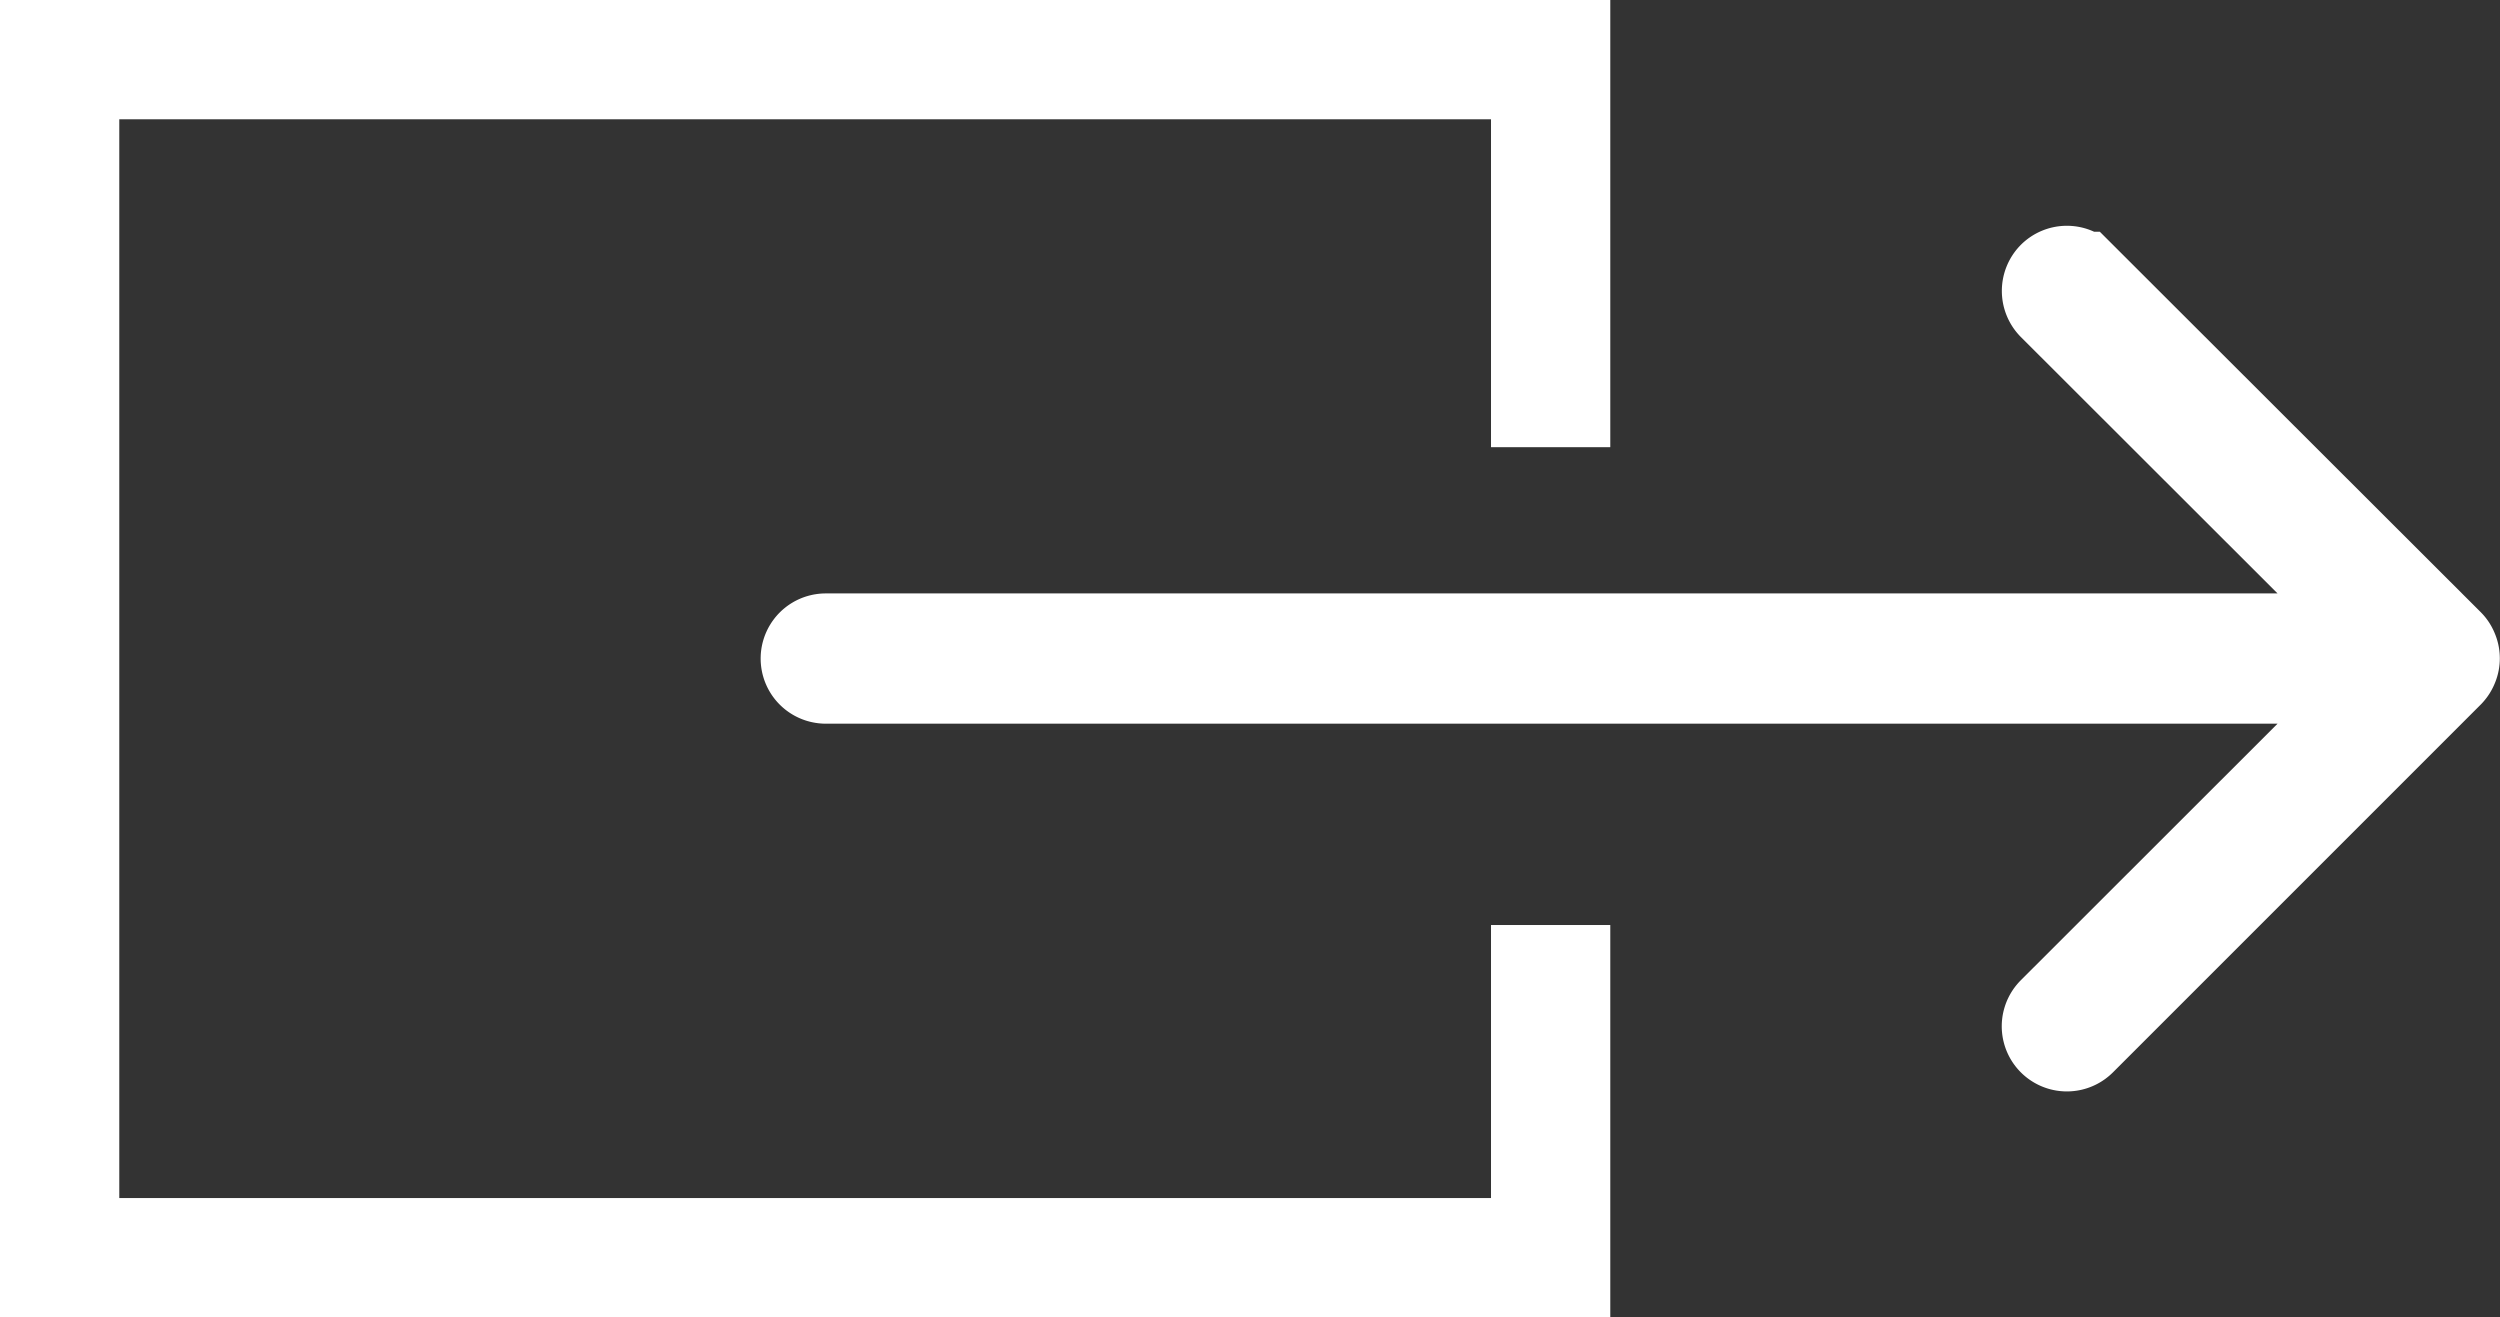
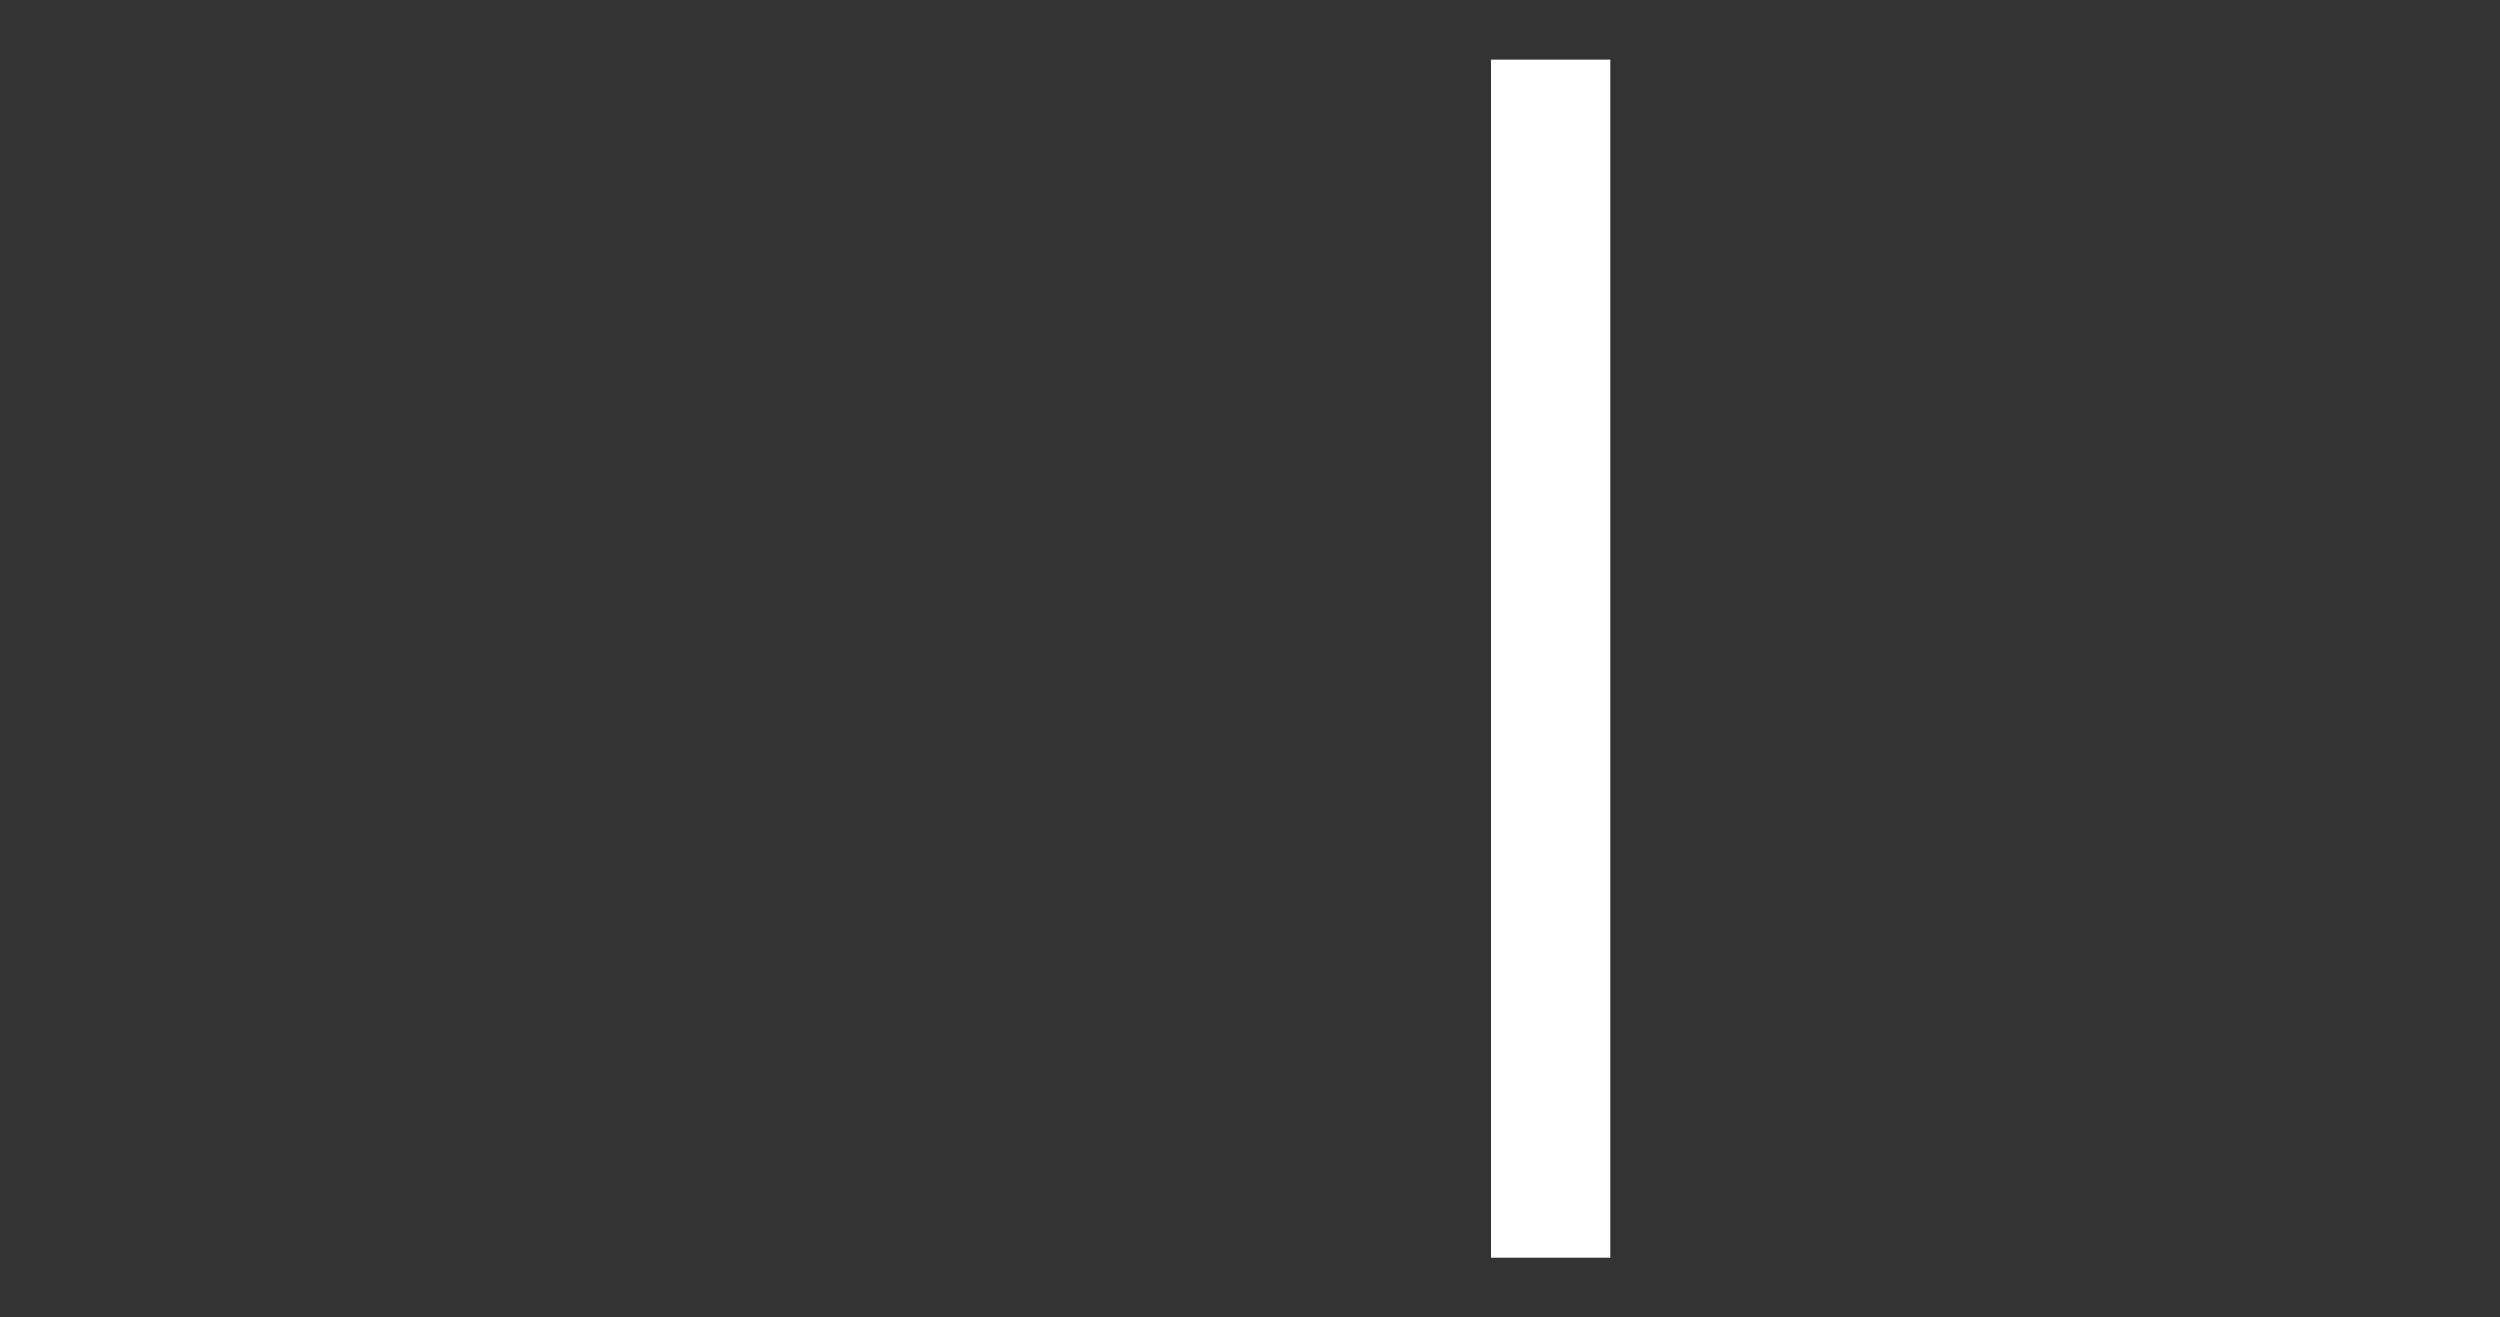
<svg xmlns="http://www.w3.org/2000/svg" width="20.959" height="11.044" viewBox="0 0 20.959 11.044">
  <rect x="0" y="0" width="20.959" height="11.044" fill="#333333" stroke="none" />
  <g id="Group_4472" data-name="Group 4472" transform="translate(-166 -2262.505)">
-     <path id="Path_12093" data-name="Path 12093" d="M13,3.749V.5H.5V10.544H13V7.755" transform="translate(166 2262.505)" fill="none" stroke="#fff" stroke-width="1" />
-     <path id="Path_12094" data-name="Path 12094" d="M6.923,5.692H20L17.207,8.483a.171.171,0,0,0,.242.242l3.084-3.084a.174.174,0,0,0,.036-.056.166.166,0,0,0,0-.131.163.163,0,0,0-.036-.056l-3.084-3.08a.171.171,0,0,0-.242,0,.173.173,0,0,0,0,.242L20,5.35H6.923a.171.171,0,1,0,0,.342" transform="translate(166 2262.505)" fill="#fff" stroke="#fff" stroke-width="0.75" />
+     <path id="Path_12093" data-name="Path 12093" d="M13,3.749V.5V10.544H13V7.755" transform="translate(166 2262.505)" fill="none" stroke="#fff" stroke-width="1" />
  </g>
</svg>